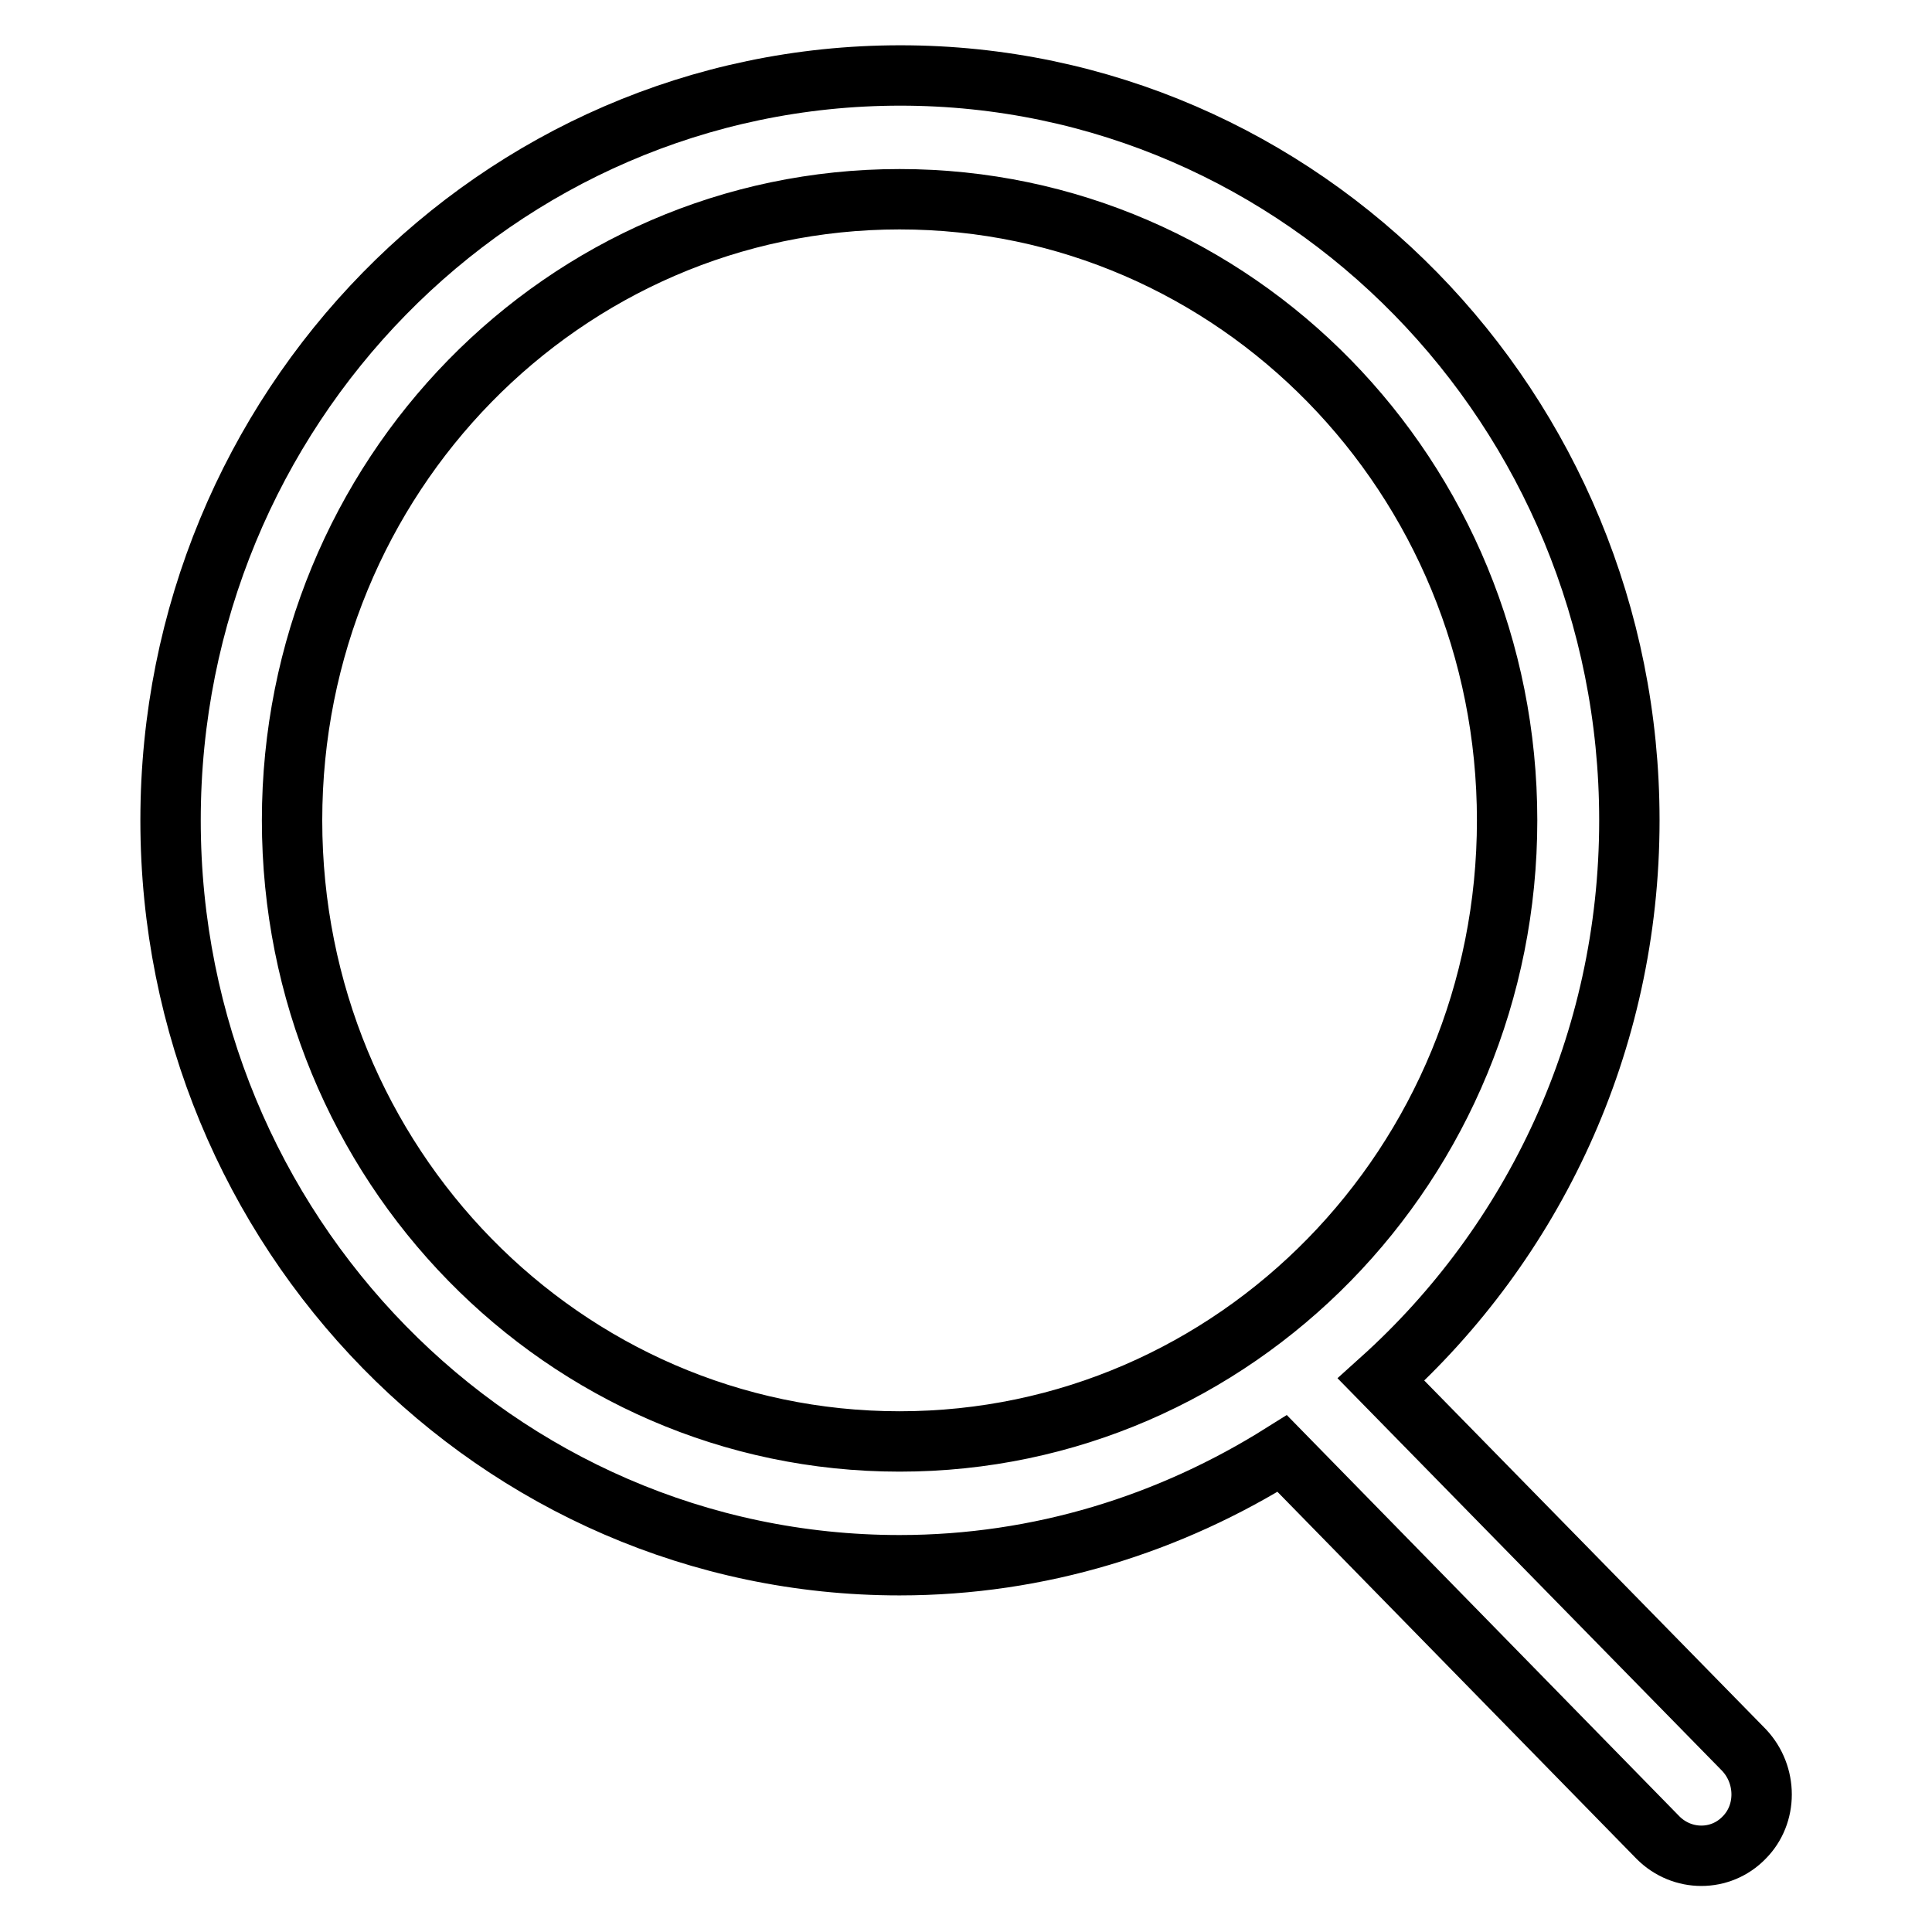
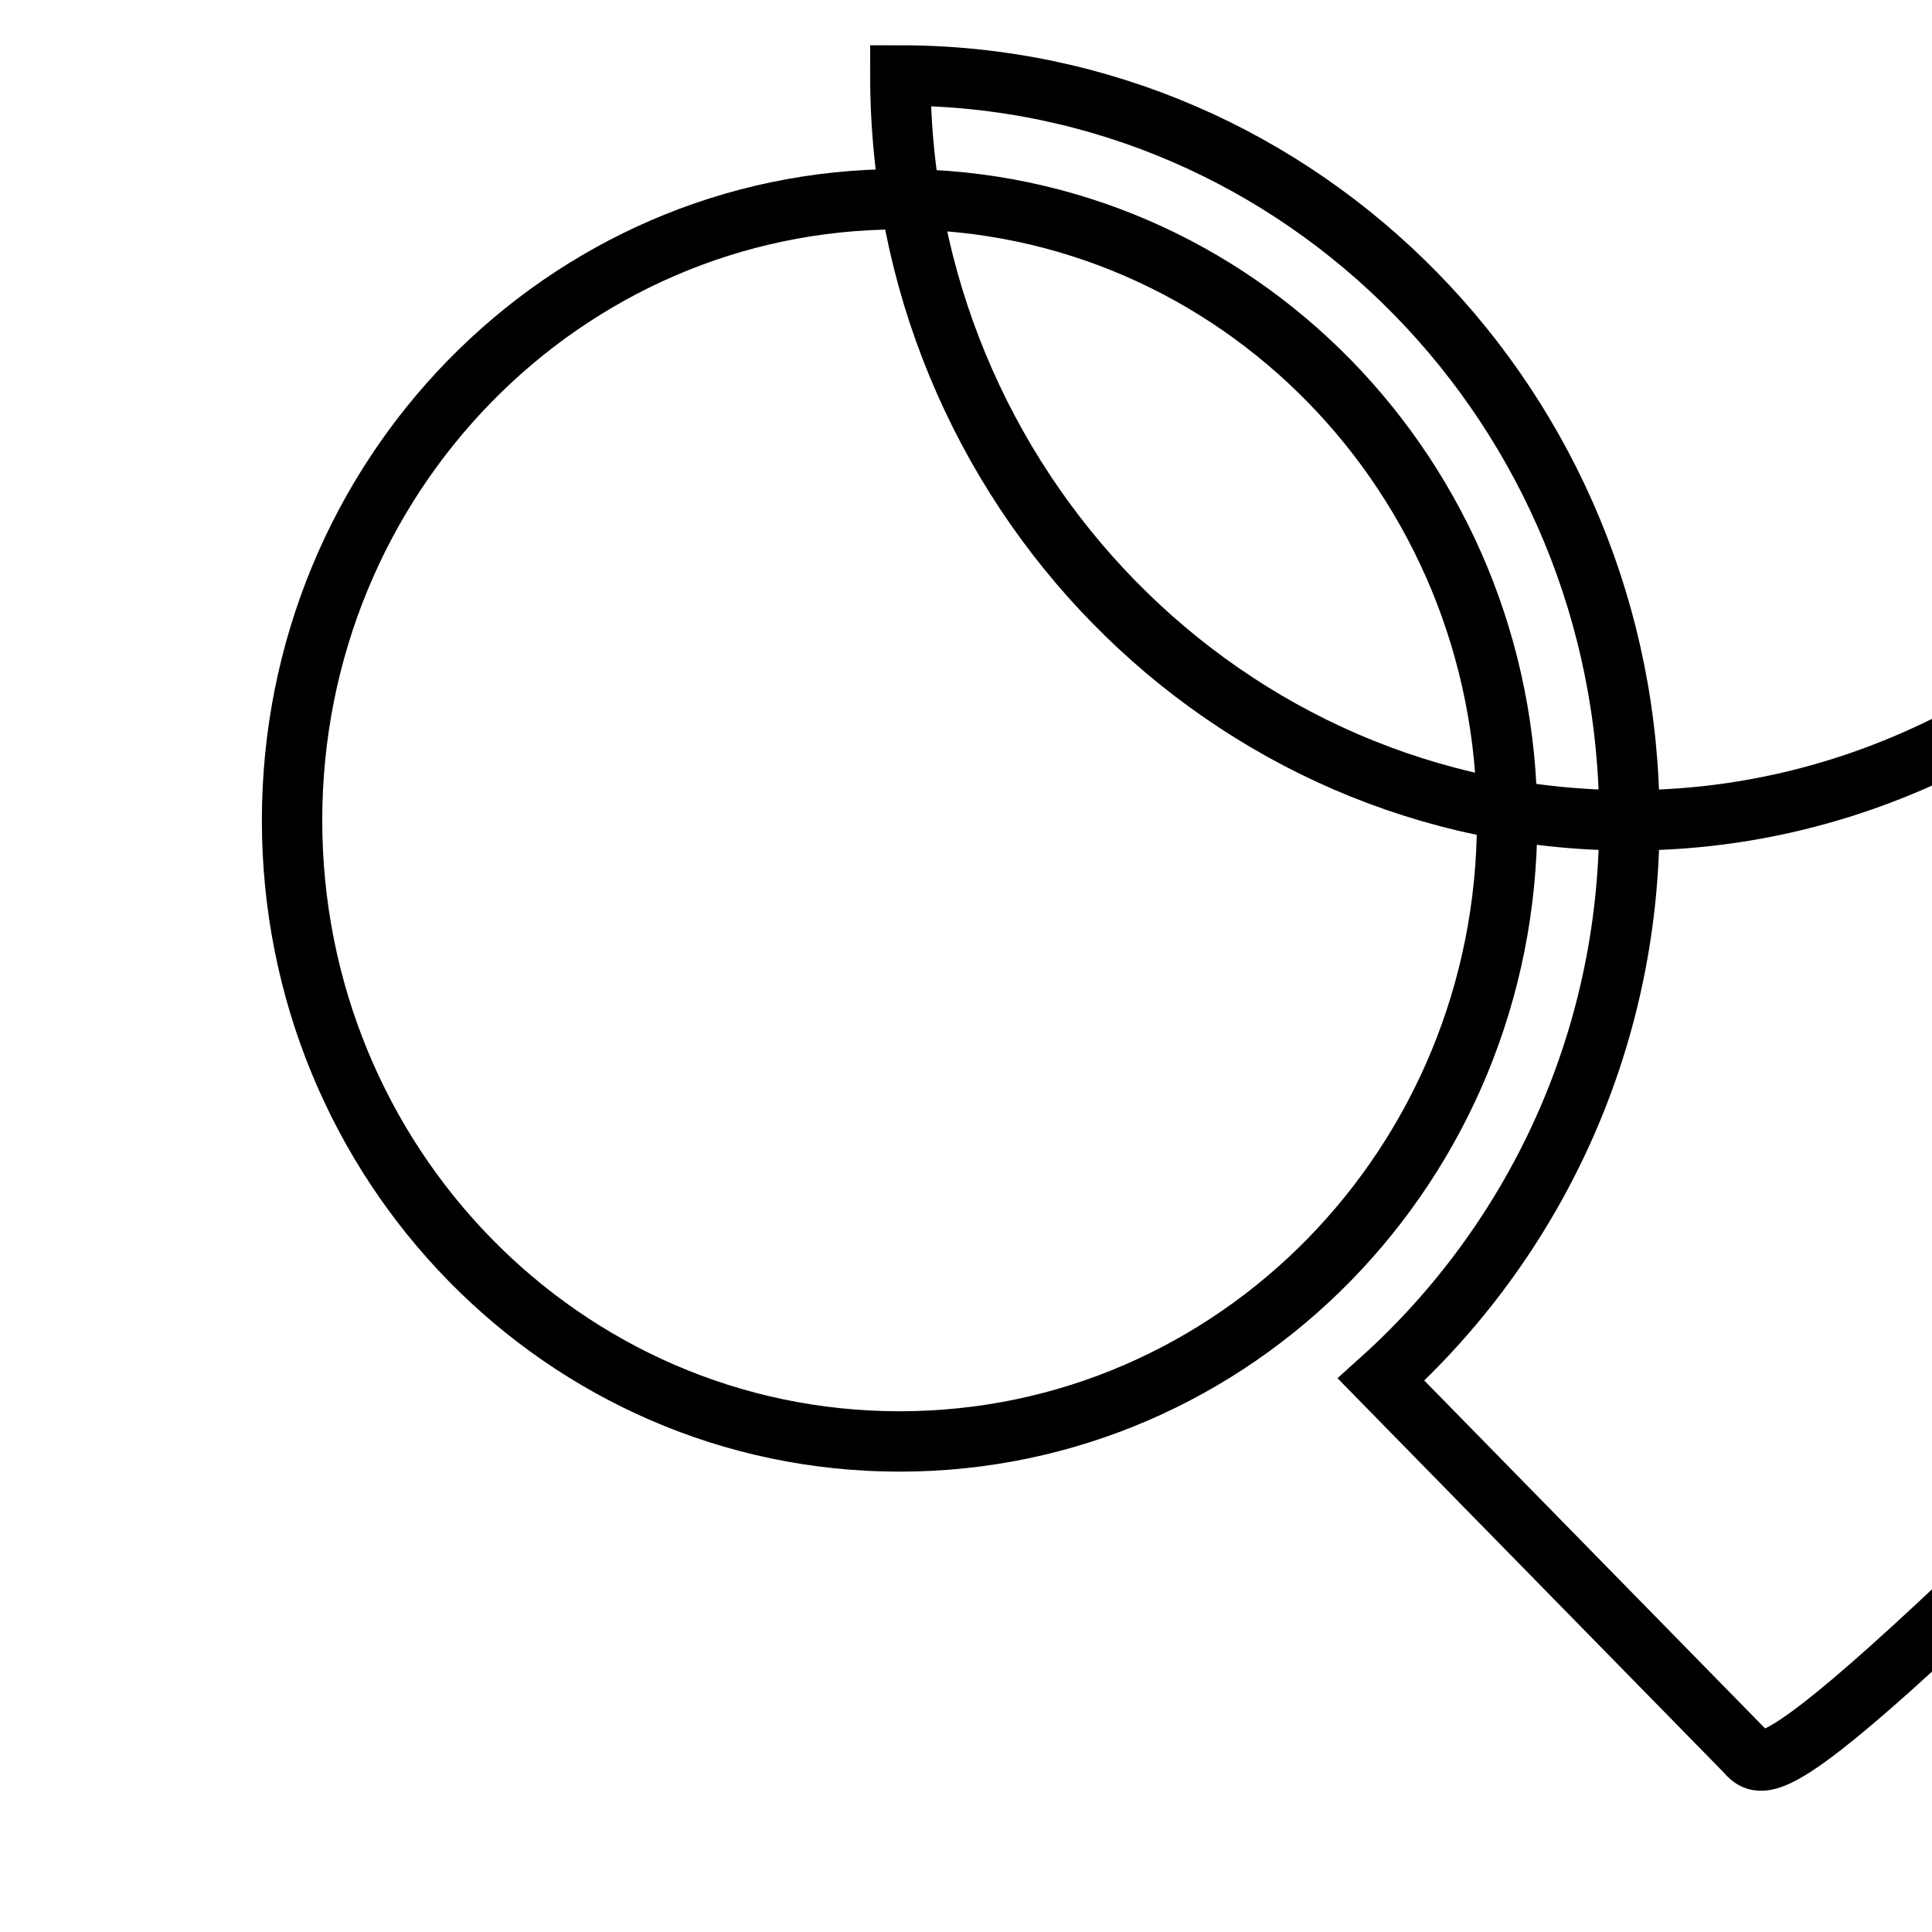
<svg xmlns="http://www.w3.org/2000/svg" version="1.1" x="0px" y="0px" viewBox="0 0 256 256" enable-background="new 0 0 256 256" xml:space="preserve">
  <g>
    <g>
-       <path stroke-width="8" fill-opacity="0" stroke="#000000" d="M231.1,231.9L183,182.8c20.1-18.1,32.9-44.5,32.9-74.1c0-54.5-43.3-98.7-96.6-98.7c-53.4,0-96.7,44.2-96.7,98.7c0,54.5,43.3,98.7,96.6,98.7c18.6,0,35.9-5.5,50.7-14.8l49.8,50.9c3.2,3.2,8.3,3.2,11.4,0C234.2,240.4,234.2,235.2,231.1,231.9L231.1,231.9L231.1,231.9z M119.2,191c-44.5,0-80.5-36.8-80.5-82.3s36-82.3,80.5-82.3c44.5,0,80.5,36.8,80.5,82.3S163.7,191,119.2,191L119.2,191L119.2,191z" />
+       <path stroke-width="8" fill-opacity="0" stroke="#000000" d="M231.1,231.9L183,182.8c20.1-18.1,32.9-44.5,32.9-74.1c0-54.5-43.3-98.7-96.6-98.7c0,54.5,43.3,98.7,96.6,98.7c18.6,0,35.9-5.5,50.7-14.8l49.8,50.9c3.2,3.2,8.3,3.2,11.4,0C234.2,240.4,234.2,235.2,231.1,231.9L231.1,231.9L231.1,231.9z M119.2,191c-44.5,0-80.5-36.8-80.5-82.3s36-82.3,80.5-82.3c44.5,0,80.5,36.8,80.5,82.3S163.7,191,119.2,191L119.2,191L119.2,191z" />
    </g>
  </g>
</svg>